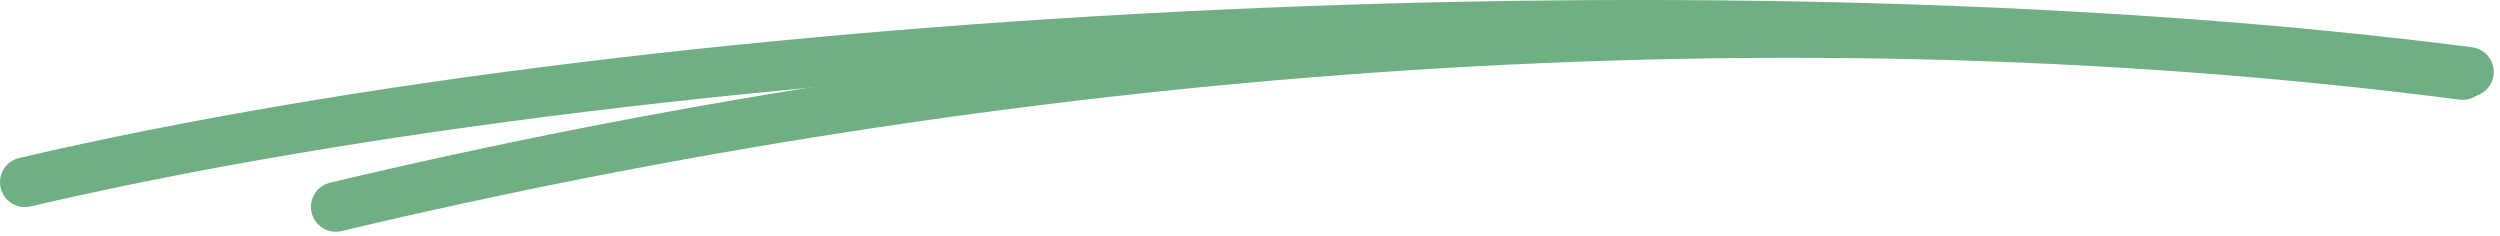
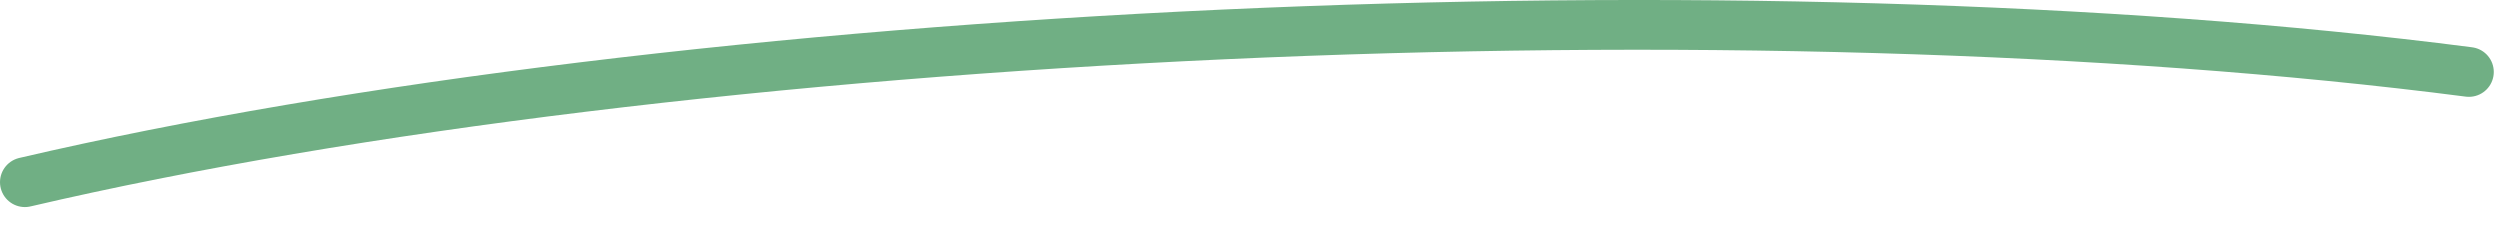
<svg xmlns="http://www.w3.org/2000/svg" width="201" height="19" viewBox="0 0 201 19" fill="none">
  <path d="M2 14.648C55 2.285 140.5 -1.715 198.5 5.785" stroke="#70af84" stroke-width="4" stroke-linecap="round" />
-   <path d="M27 16.632C79.5 4.148 140 -1.473 198 6.027" stroke="#70af84" stroke-width="4" stroke-linecap="round" />
</svg>